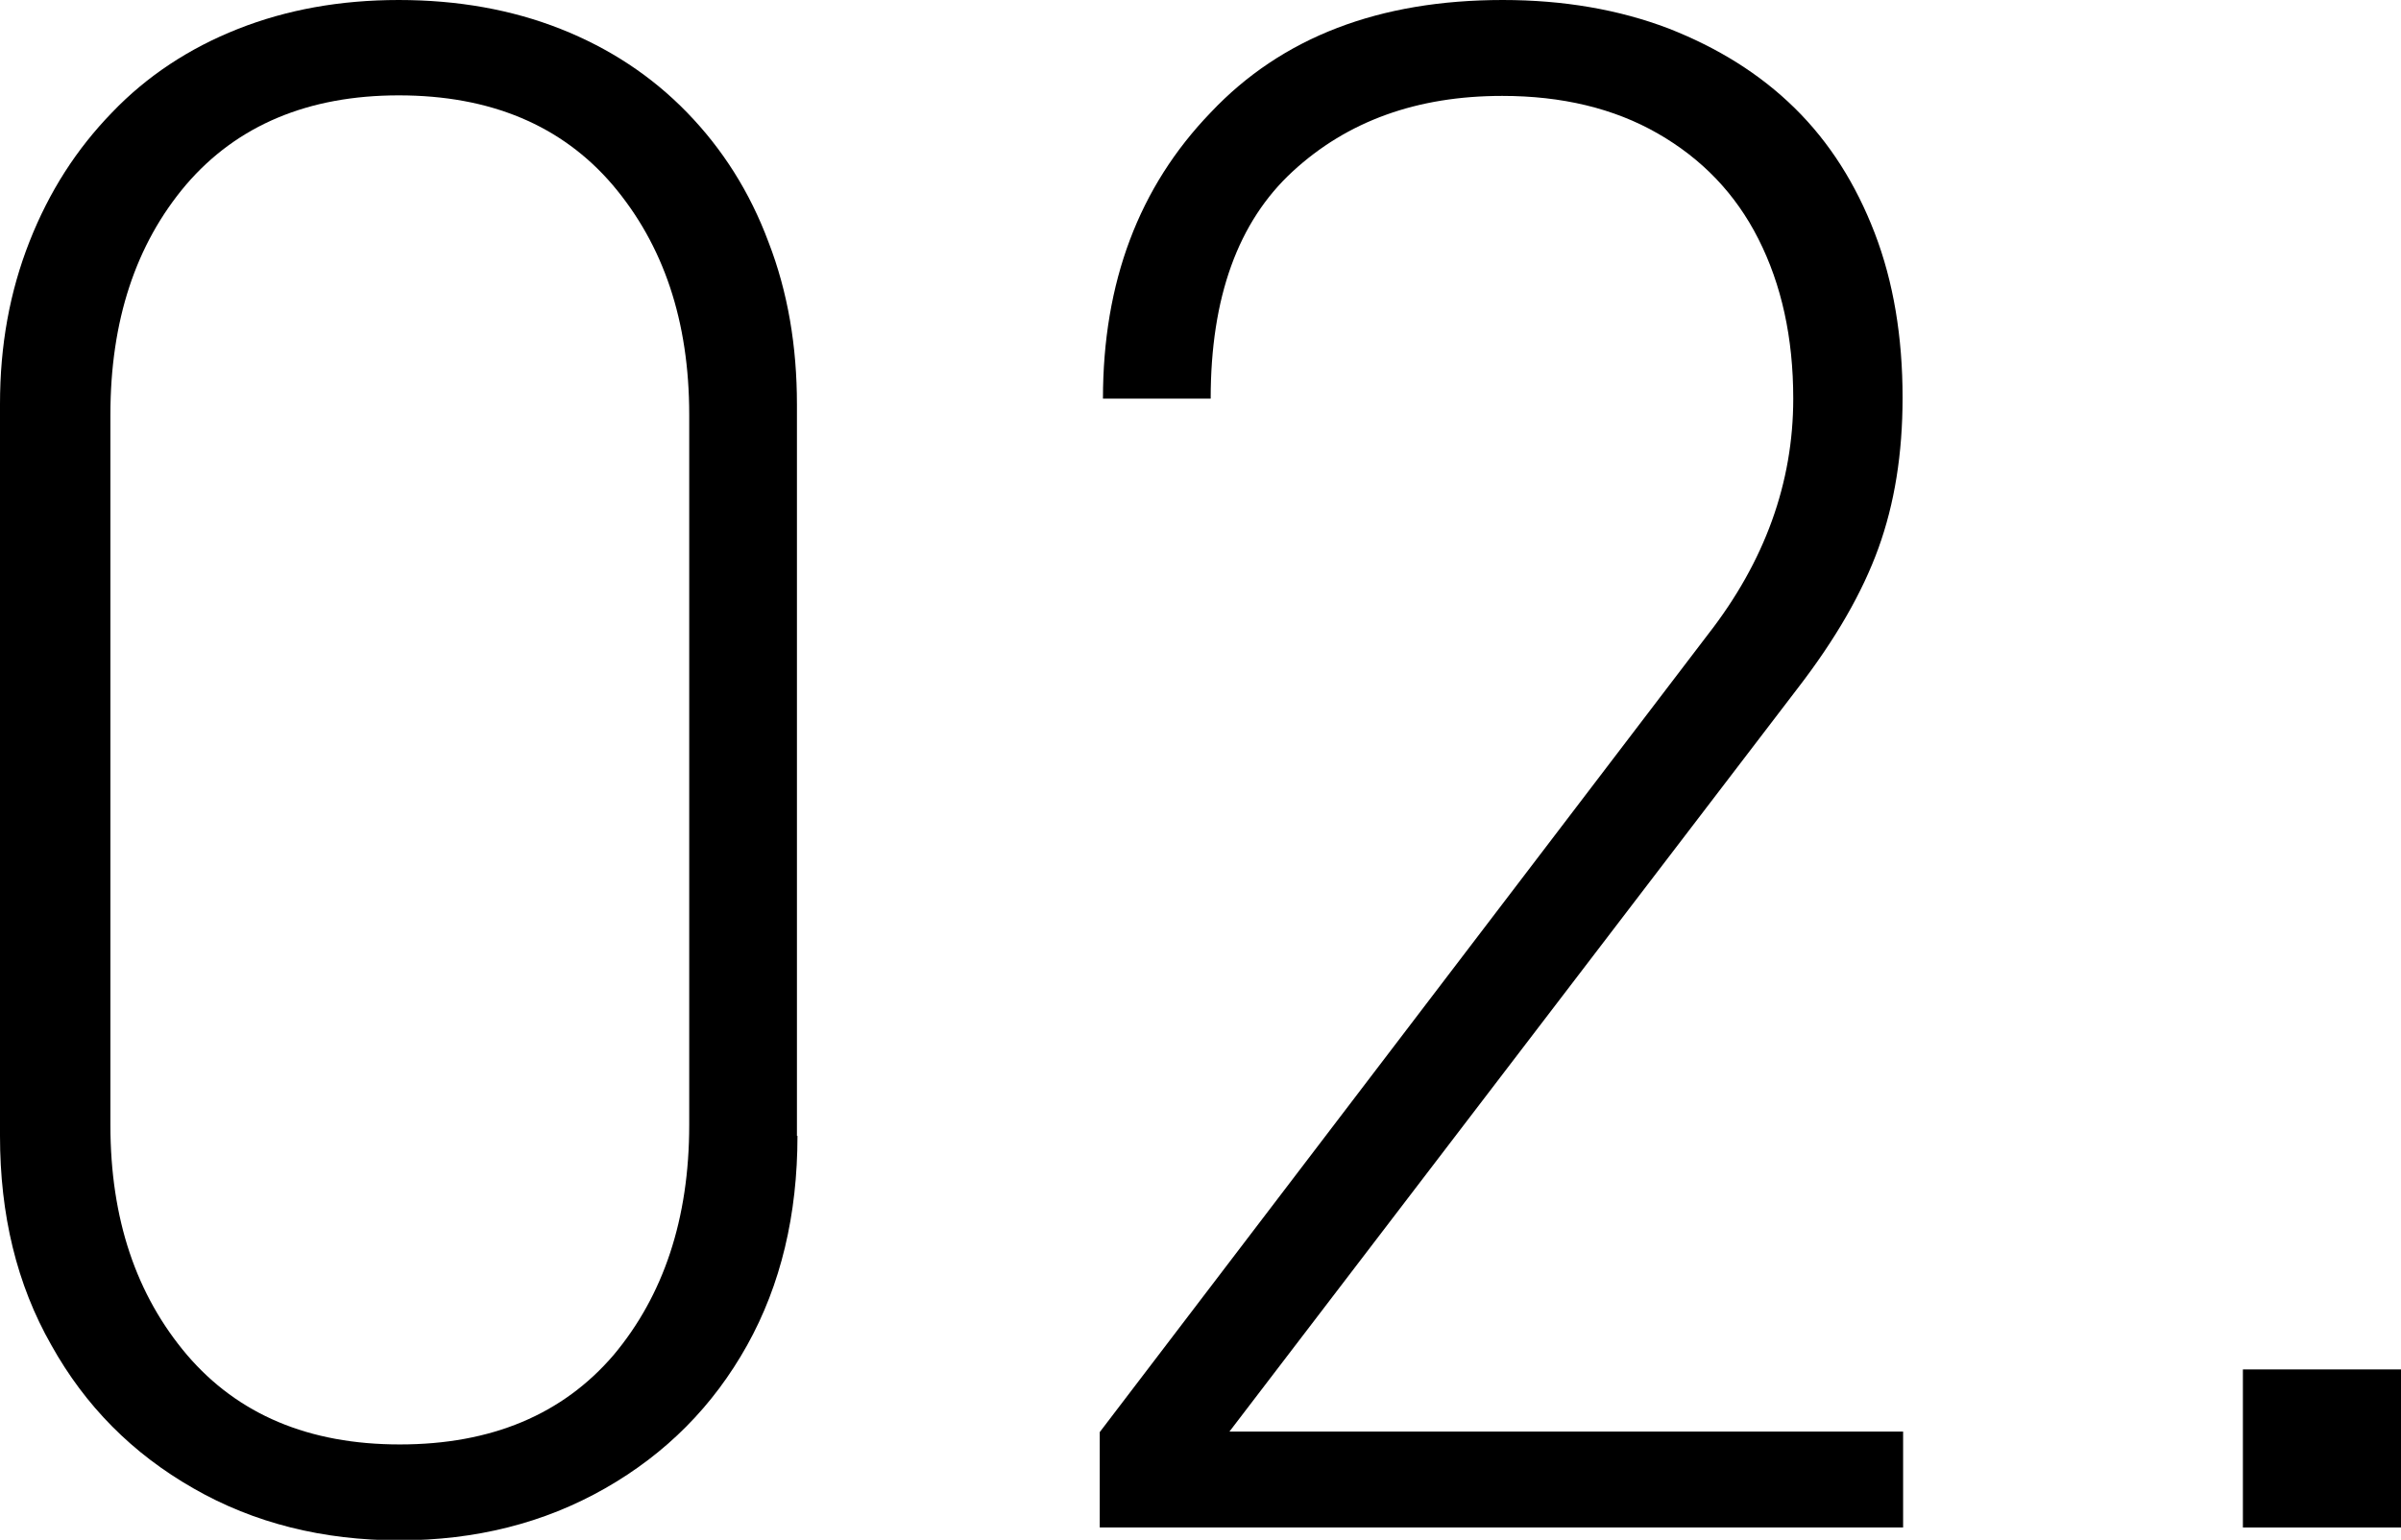
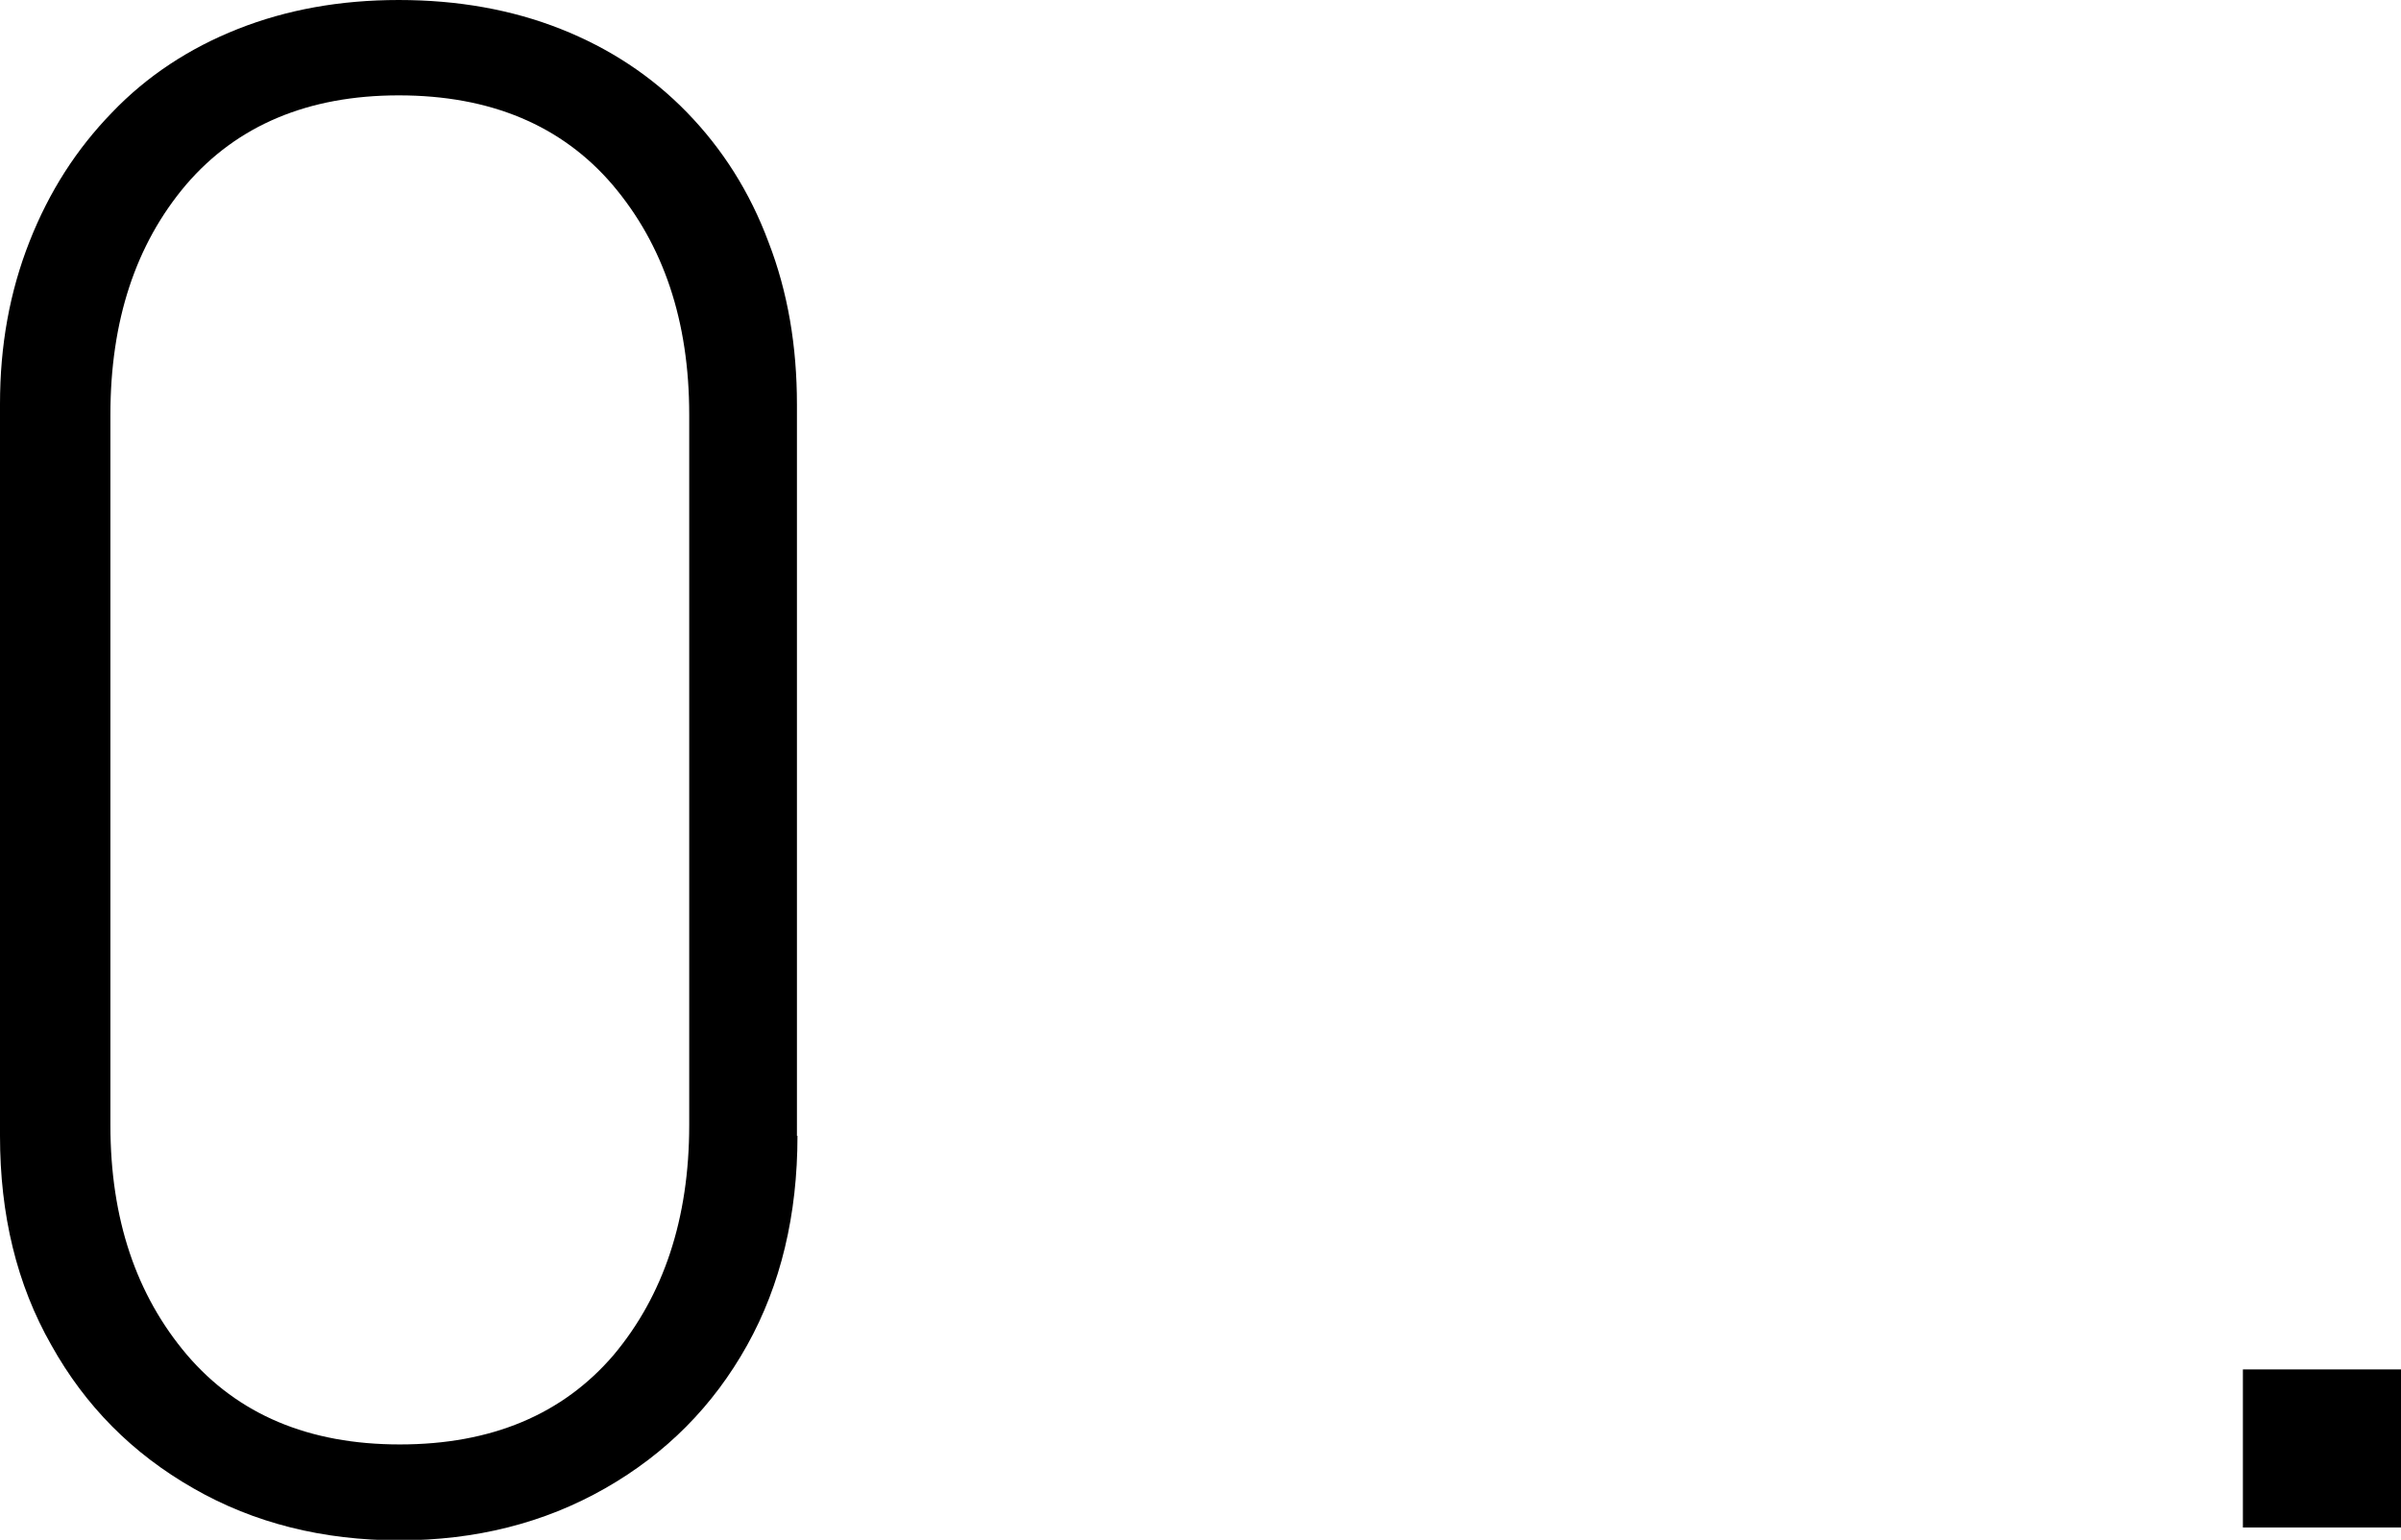
<svg xmlns="http://www.w3.org/2000/svg" version="1.1" id="Layer_1" x="0px" y="0px" viewBox="0 0 44.8 28.74" style="enable-background:new 0 0 44.8 28.74;" xml:space="preserve">
  <style type="text/css">
	.st0{fill:#000000;}
</style>
  <g>
    <path class="st0" d="M14.88,21.2c0,1.47-0.31,2.78-0.94,3.91c-0.63,1.13-1.51,2.02-2.65,2.67c-1.14,0.65-2.42,0.97-3.84,0.97   s-2.71-0.32-3.84-0.97c-1.14-0.65-2.02-1.54-2.65-2.67C0.31,23.97,0,22.67,0,21.2V7.54c0-1.09,0.18-2.09,0.55-3.03   S1.43,2.78,2.09,2.1c0.65-0.68,1.44-1.2,2.35-1.56C5.35,0.18,6.35,0,7.44,0c1.1,0,2.11,0.18,3.02,0.54   c0.91,0.36,1.7,0.88,2.36,1.56s1.17,1.48,1.52,2.42c0.36,0.93,0.53,1.94,0.53,3.03V21.2z M12.86,21V7.74   c0-1.75-0.48-3.17-1.43-4.29c-0.95-1.11-2.28-1.67-3.99-1.67c-1.69,0-3.02,0.56-3.97,1.67C2.53,4.56,2.06,5.99,2.06,7.74V21   c0,1.75,0.48,3.17,1.43,4.29c0.95,1.11,2.27,1.67,3.97,1.67c1.71,0,3.04-0.56,3.99-1.67C12.38,24.18,12.86,22.75,12.86,21z" />
-     <path class="st0" d="M35.51,28.51H20.52v-1.78l11.35-14.89c1.06-1.36,1.59-2.83,1.59-4.4c0-1.14-0.22-2.13-0.65-2.98   c-0.43-0.85-1.06-1.5-1.88-1.97c-0.82-0.47-1.79-0.7-2.9-0.7c-1.59,0-2.89,0.47-3.91,1.41c-1.02,0.94-1.53,2.35-1.53,4.24h-2.01   c0-2.17,0.67-3.95,2.01-5.34C23.92,0.69,25.74,0,28.04,0c1.14,0,2.17,0.18,3.09,0.53c0.92,0.36,1.71,0.85,2.36,1.49   c0.65,0.64,1.14,1.42,1.49,2.33c0.35,0.91,0.52,1.94,0.52,3.07c0,1.05-0.15,1.98-0.45,2.81c-0.3,0.83-0.8,1.7-1.51,2.62   L22.94,26.72h12.57V28.51z" />
    <path class="st0" d="M44.8,28.51h-2.95v-2.95h2.95V28.51z" />
  </g>
</svg>